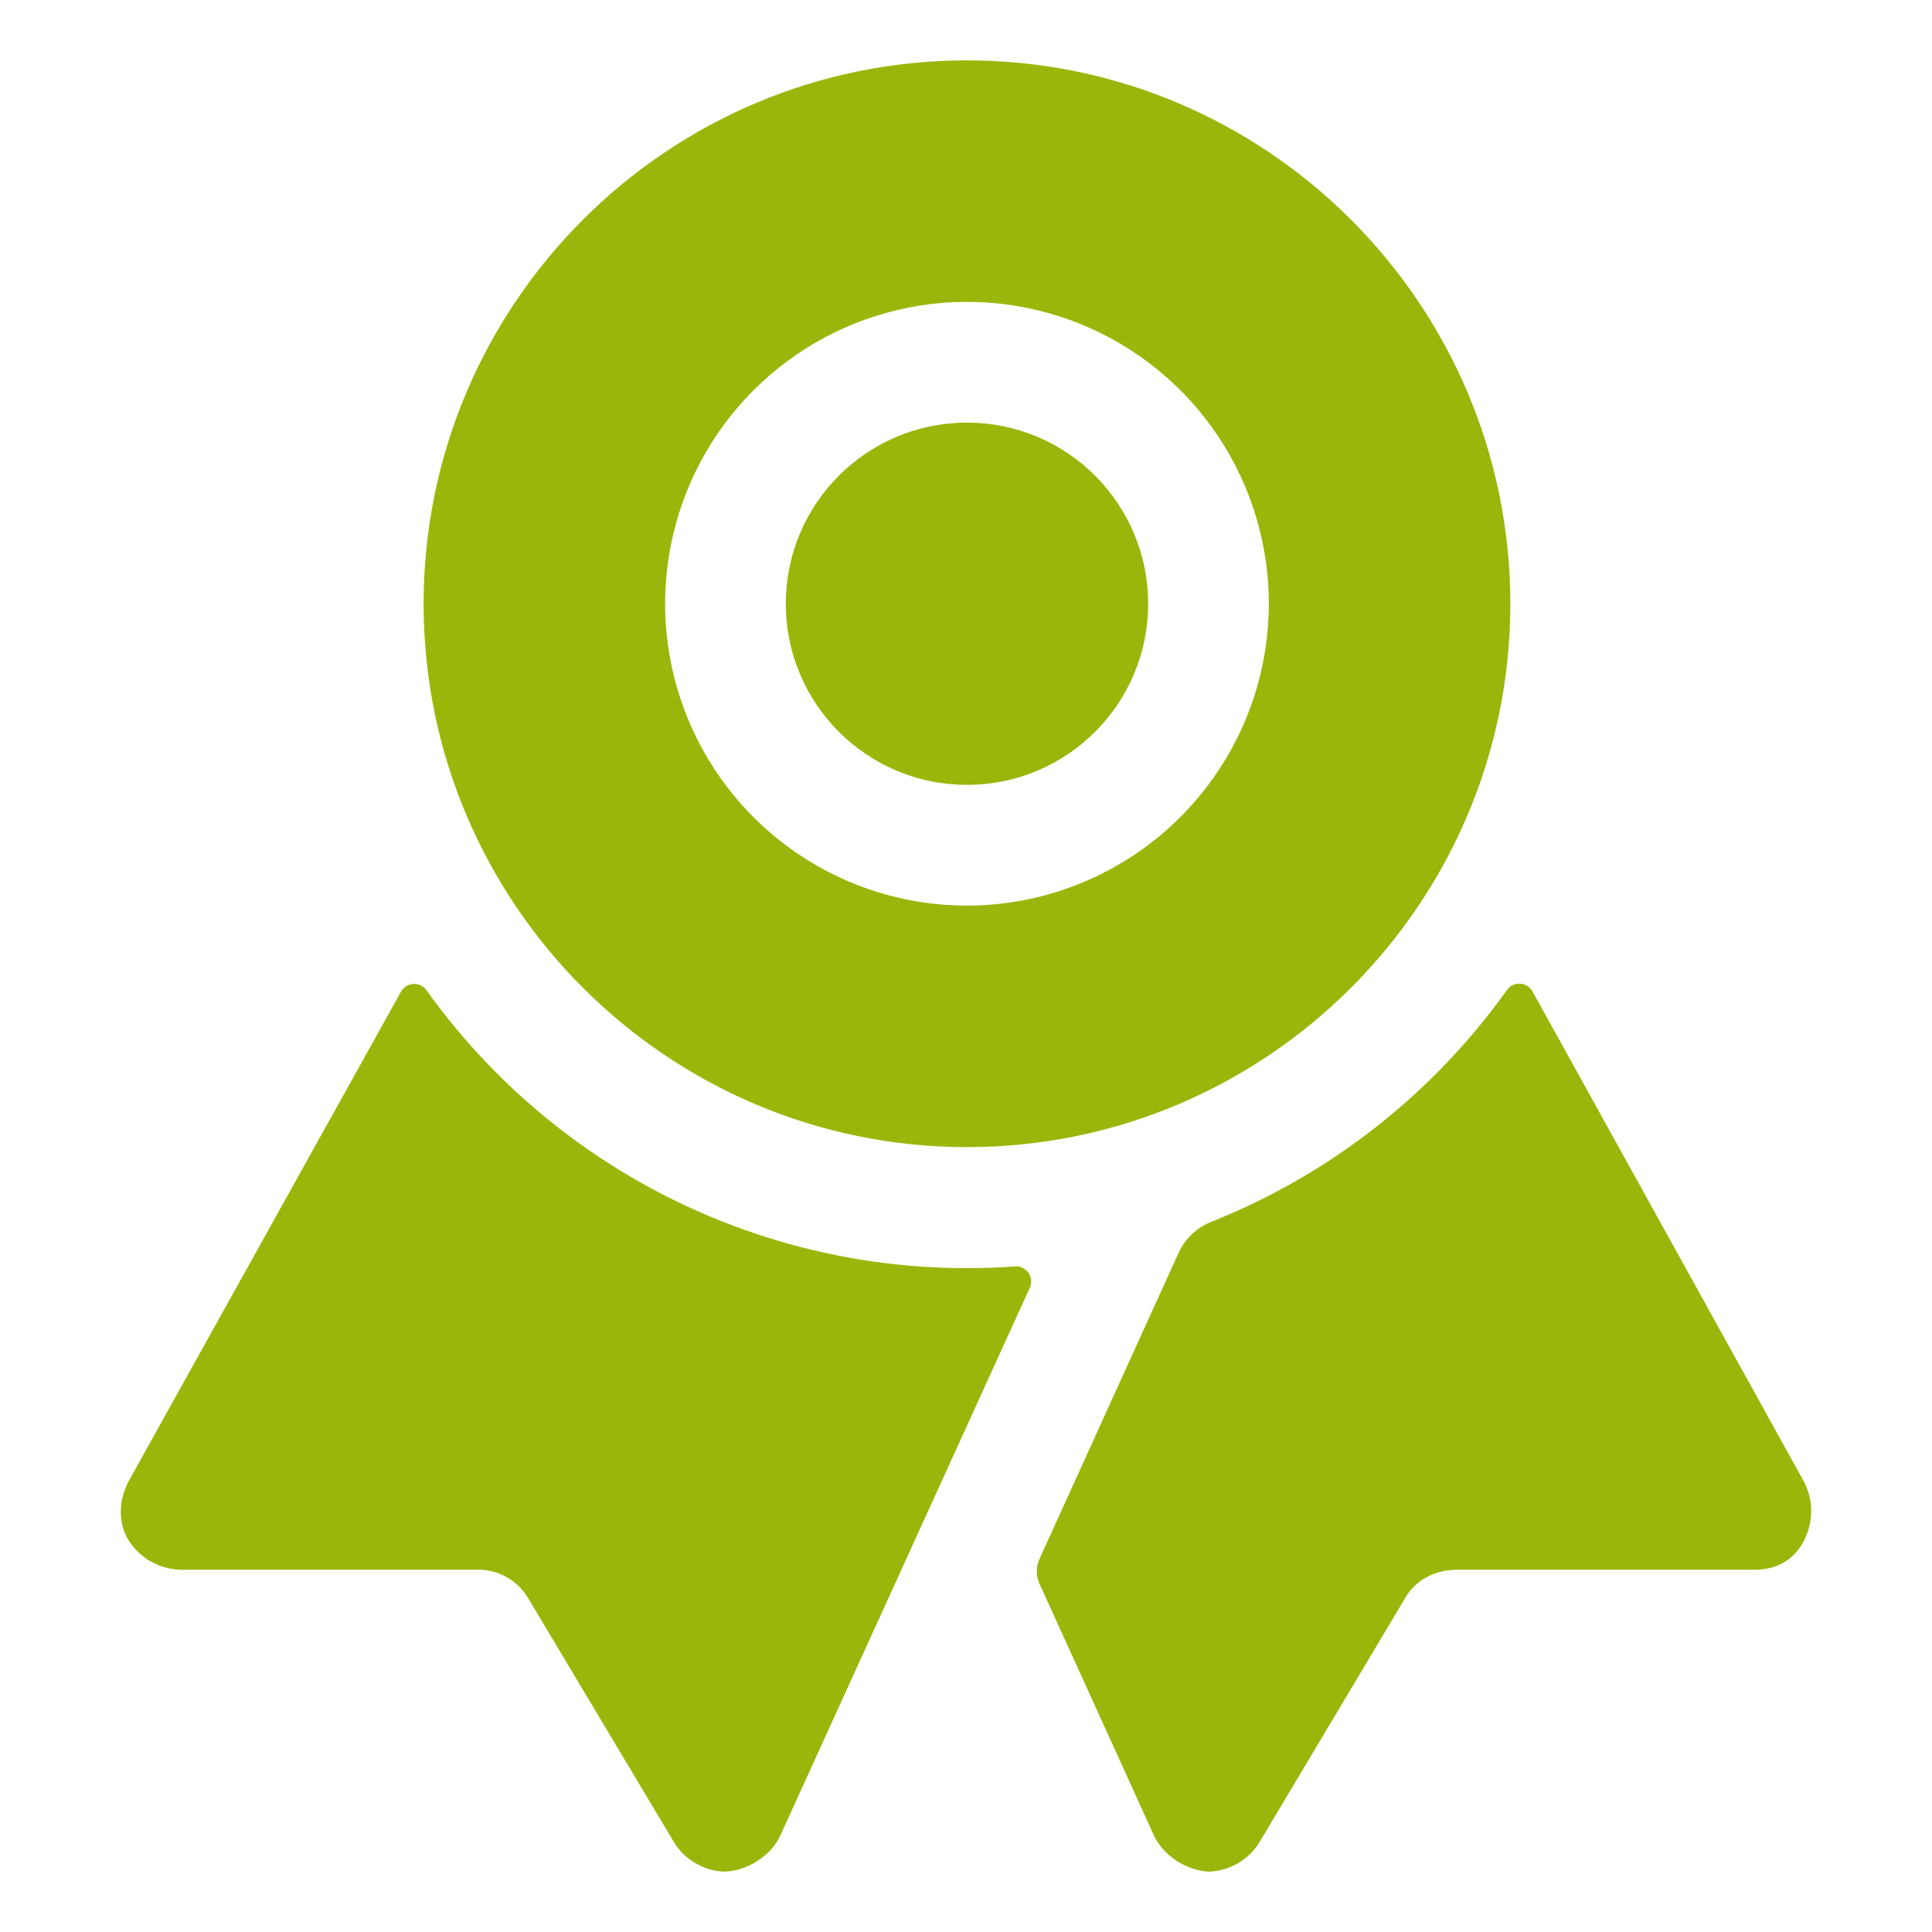
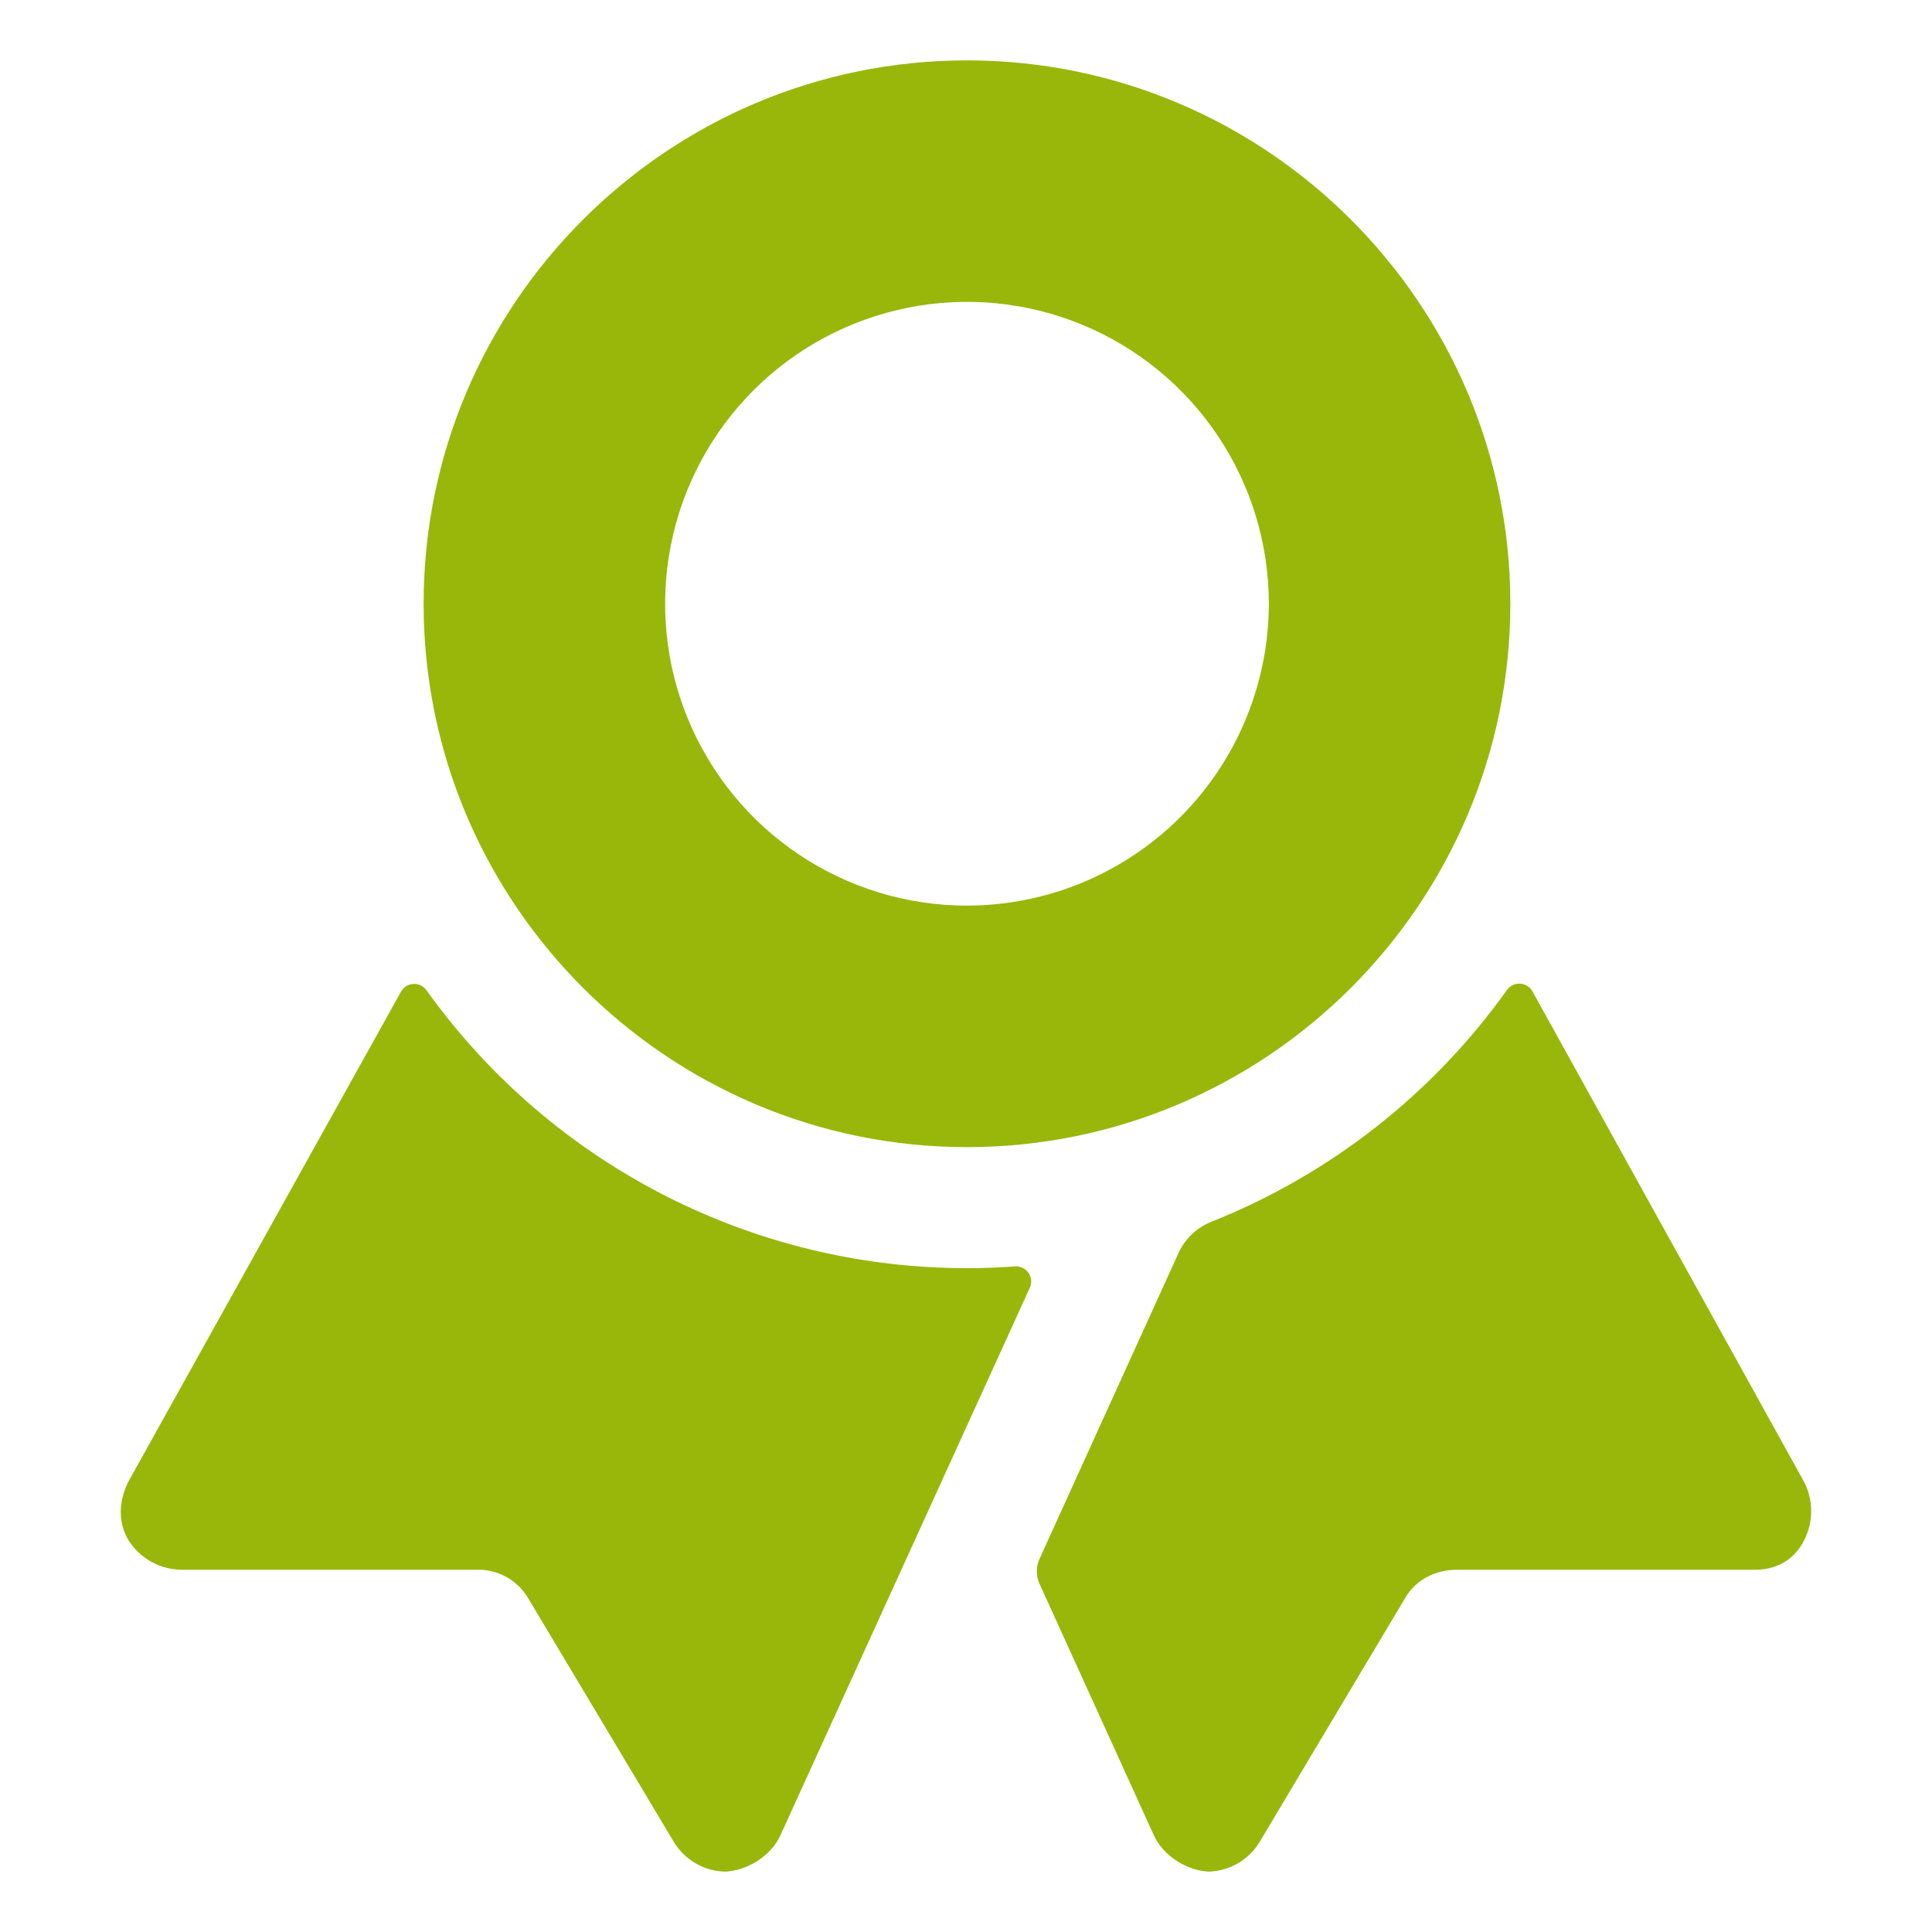
<svg xmlns="http://www.w3.org/2000/svg" fill="none" viewBox="0 0 64 64" height="64" width="64">
  <path fill="#99B70A" d="M33.625 41.951C33.097 41.99 32.565 42.01 32.028 42.01C31.374 42.01 30.727 41.98 30.089 41.924C26.929 41.644 23.867 40.684 21.112 39.11C18.358 37.536 15.976 35.386 14.13 32.806C14.081 32.737 14.016 32.681 13.94 32.644C13.864 32.607 13.779 32.59 13.695 32.594C13.61 32.598 13.528 32.624 13.456 32.669C13.384 32.714 13.325 32.776 13.284 32.85L4.284 49.025C3.941 49.65 3.887 50.4 4.249 51.01C4.437 51.312 4.699 51.562 5.01 51.735C5.321 51.908 5.671 51.999 6.027 52H15.777C16.117 51.987 16.454 52.066 16.753 52.227C17.052 52.388 17.303 52.626 17.48 52.916L22.312 61C22.489 61.3 22.74 61.549 23.041 61.724C23.342 61.9 23.683 61.995 24.031 62C24.774 61.959 25.543 61.476 25.851 60.8L34.115 42.656C34.151 42.577 34.165 42.491 34.157 42.404C34.15 42.318 34.119 42.236 34.07 42.165C34.021 42.094 33.954 42.037 33.876 41.999C33.798 41.962 33.711 41.945 33.625 41.951ZM59.705 48.985L50.764 32.839C50.722 32.765 50.663 32.704 50.592 32.659C50.52 32.615 50.439 32.589 50.355 32.585C50.271 32.581 50.187 32.597 50.111 32.634C50.035 32.67 49.97 32.725 49.921 32.794C47.462 36.239 44.064 38.904 40.133 40.471C39.65 40.662 39.259 41.031 39.042 41.502L34.435 51.64C34.376 51.769 34.345 51.91 34.345 52.053C34.345 52.195 34.376 52.336 34.435 52.465L38.219 60.789C38.525 61.465 39.292 61.959 40.034 62C40.382 61.991 40.723 61.894 41.022 61.716C41.322 61.538 41.571 61.286 41.746 60.985L46.562 52.913C46.924 52.306 47.579 51.996 48.285 52H58.131C58.965 52 59.596 51.565 59.881 50.75C59.981 50.461 60.017 50.153 59.987 49.848C59.957 49.543 59.86 49.249 59.705 48.985Z" />
-   <path fill="#99B70A" d="M32.032 26C35.347 26 38.034 23.314 38.034 20C38.034 16.686 35.347 14 32.032 14C28.718 14 26.031 16.686 26.031 20C26.031 23.314 28.718 26 32.032 26Z" />
  <path fill="#99B70A" d="M32.032 2C22.105 2 14.033 10.074 14.033 20C14.033 29.926 22.109 38 32.032 38C41.956 38 50.032 29.925 50.032 20C50.032 10.075 41.959 2 32.032 2ZM32.032 30C30.055 30 28.121 29.413 26.477 28.315C24.832 27.216 23.551 25.654 22.794 23.827C22.037 22 21.839 19.989 22.225 18.049C22.61 16.109 23.563 14.328 24.961 12.929C26.36 11.53 28.142 10.578 30.082 10.192C32.021 9.806 34.032 10.004 35.859 10.761C37.687 11.518 39.248 12.8 40.347 14.444C41.446 16.089 42.032 18.022 42.032 20C42.029 22.651 40.974 25.193 39.1 27.067C37.225 28.942 34.684 29.997 32.032 30Z" />
</svg>